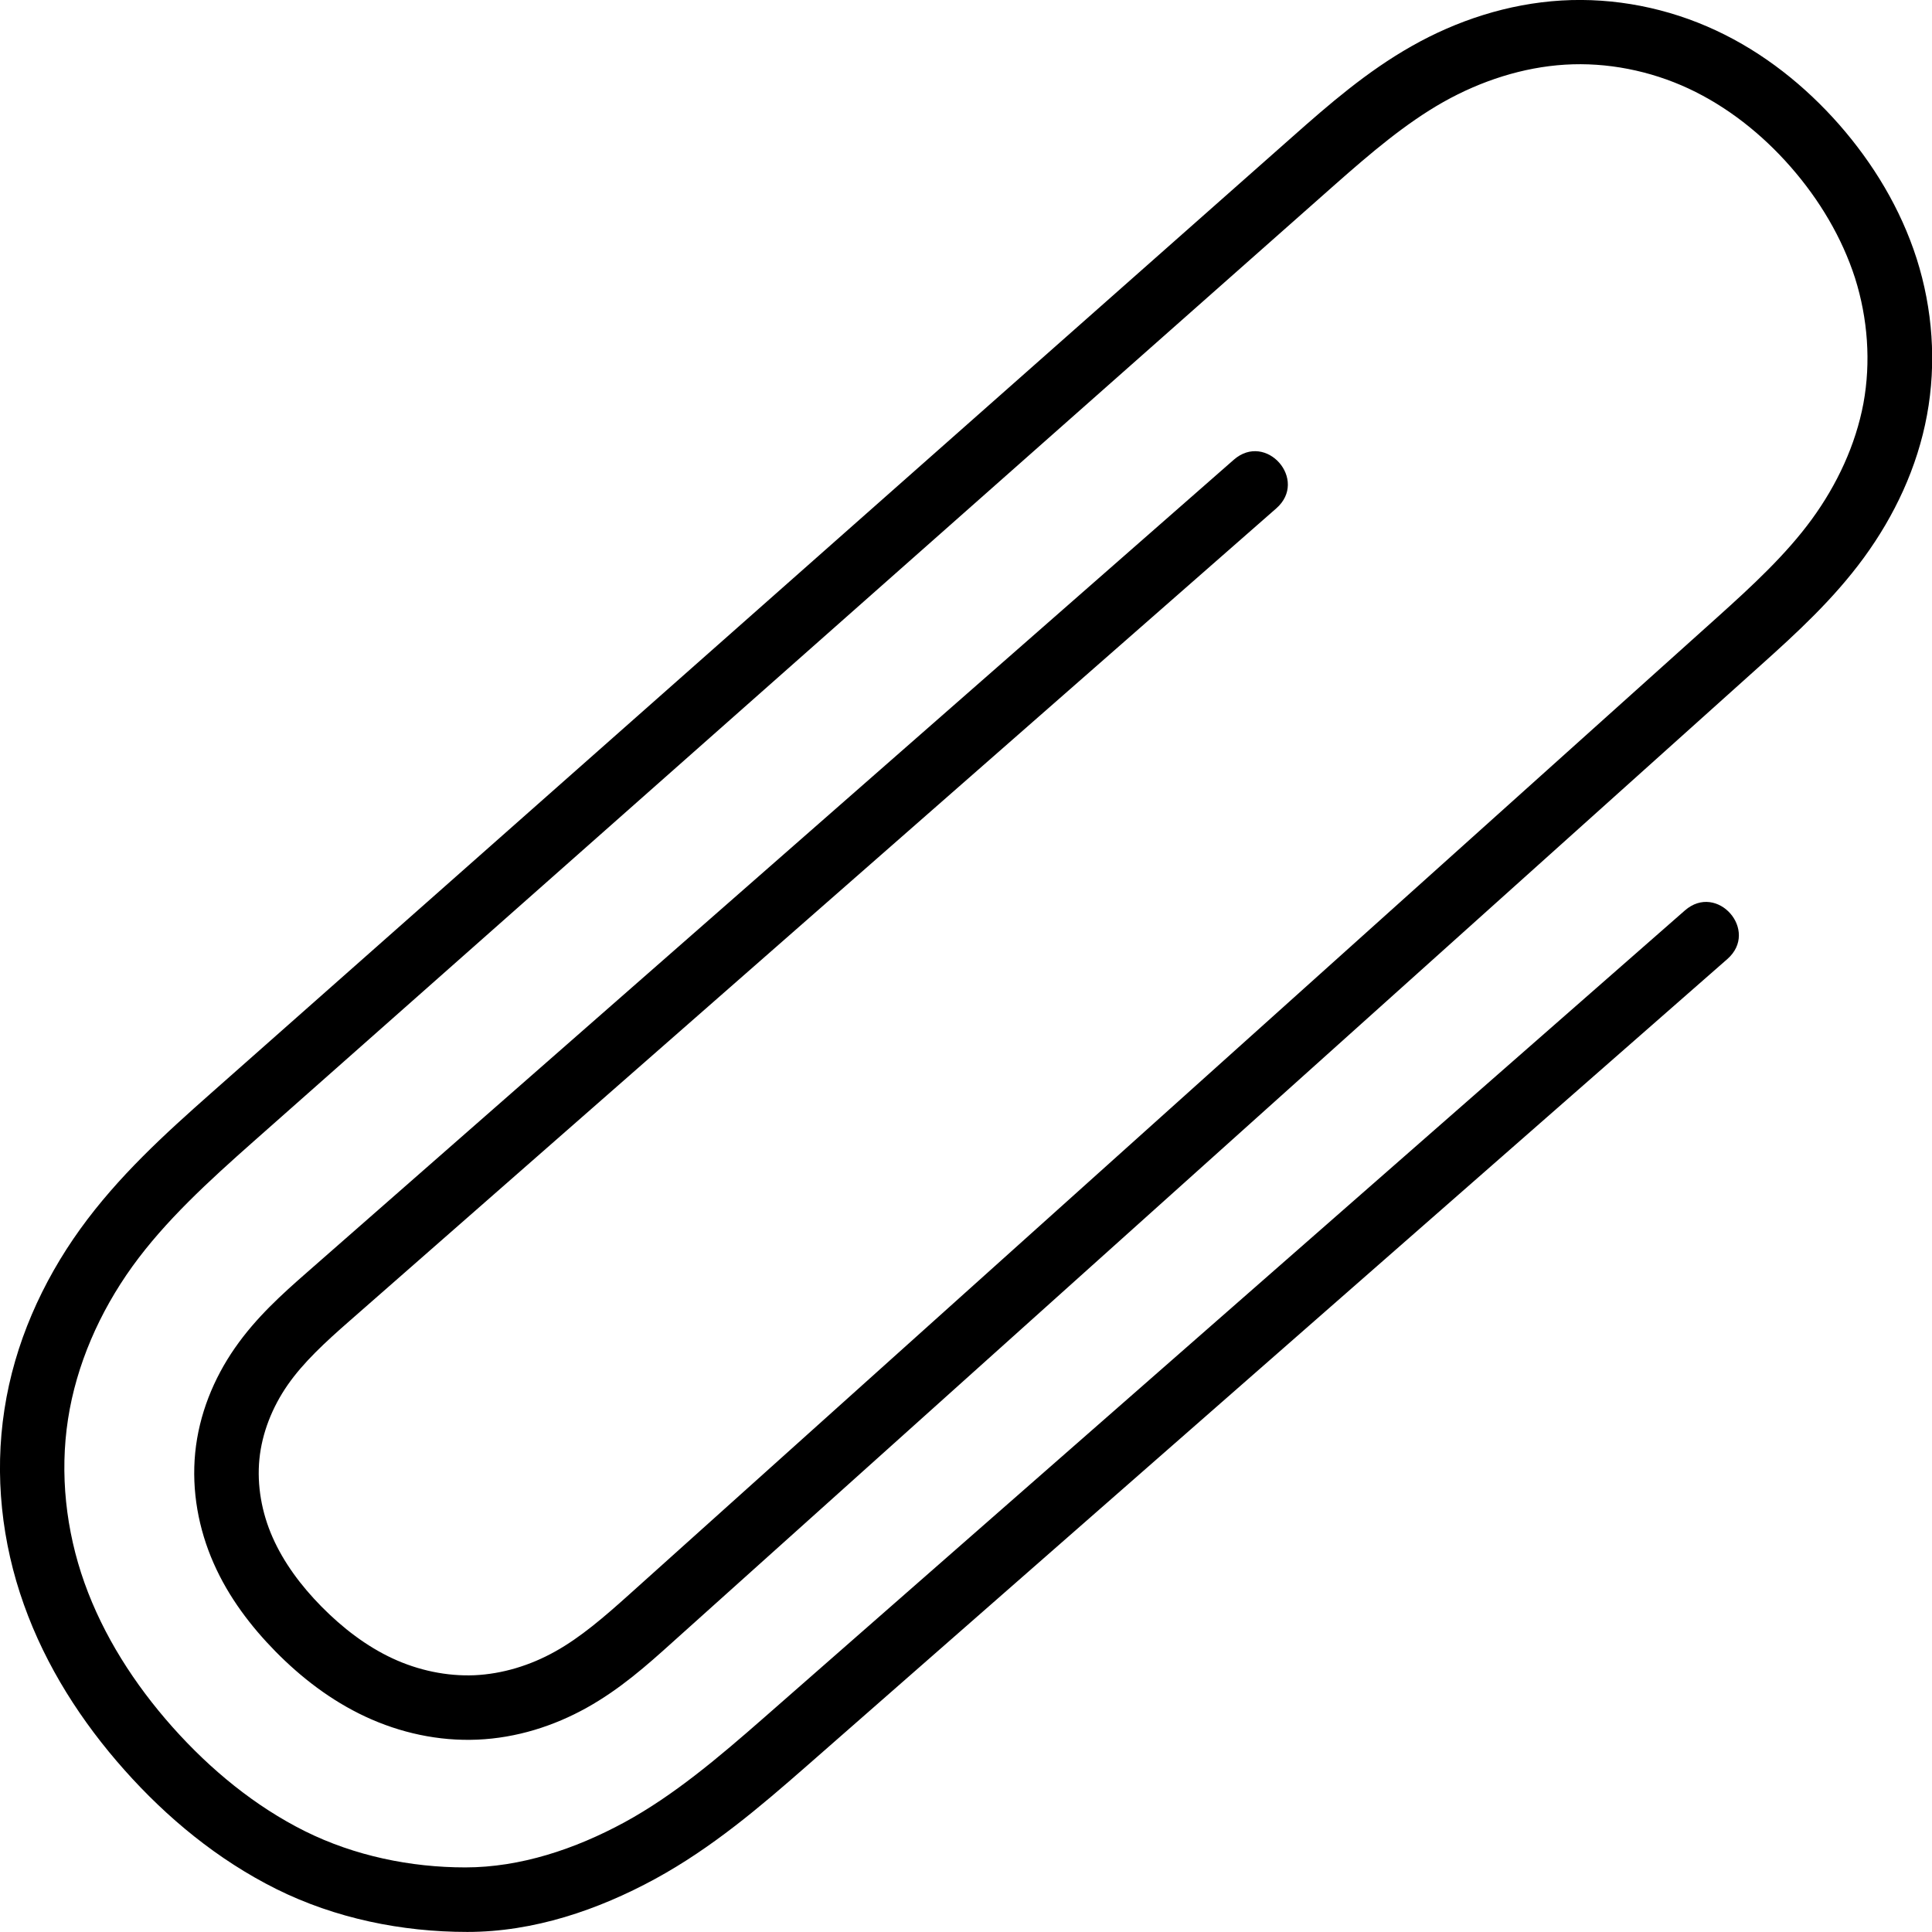
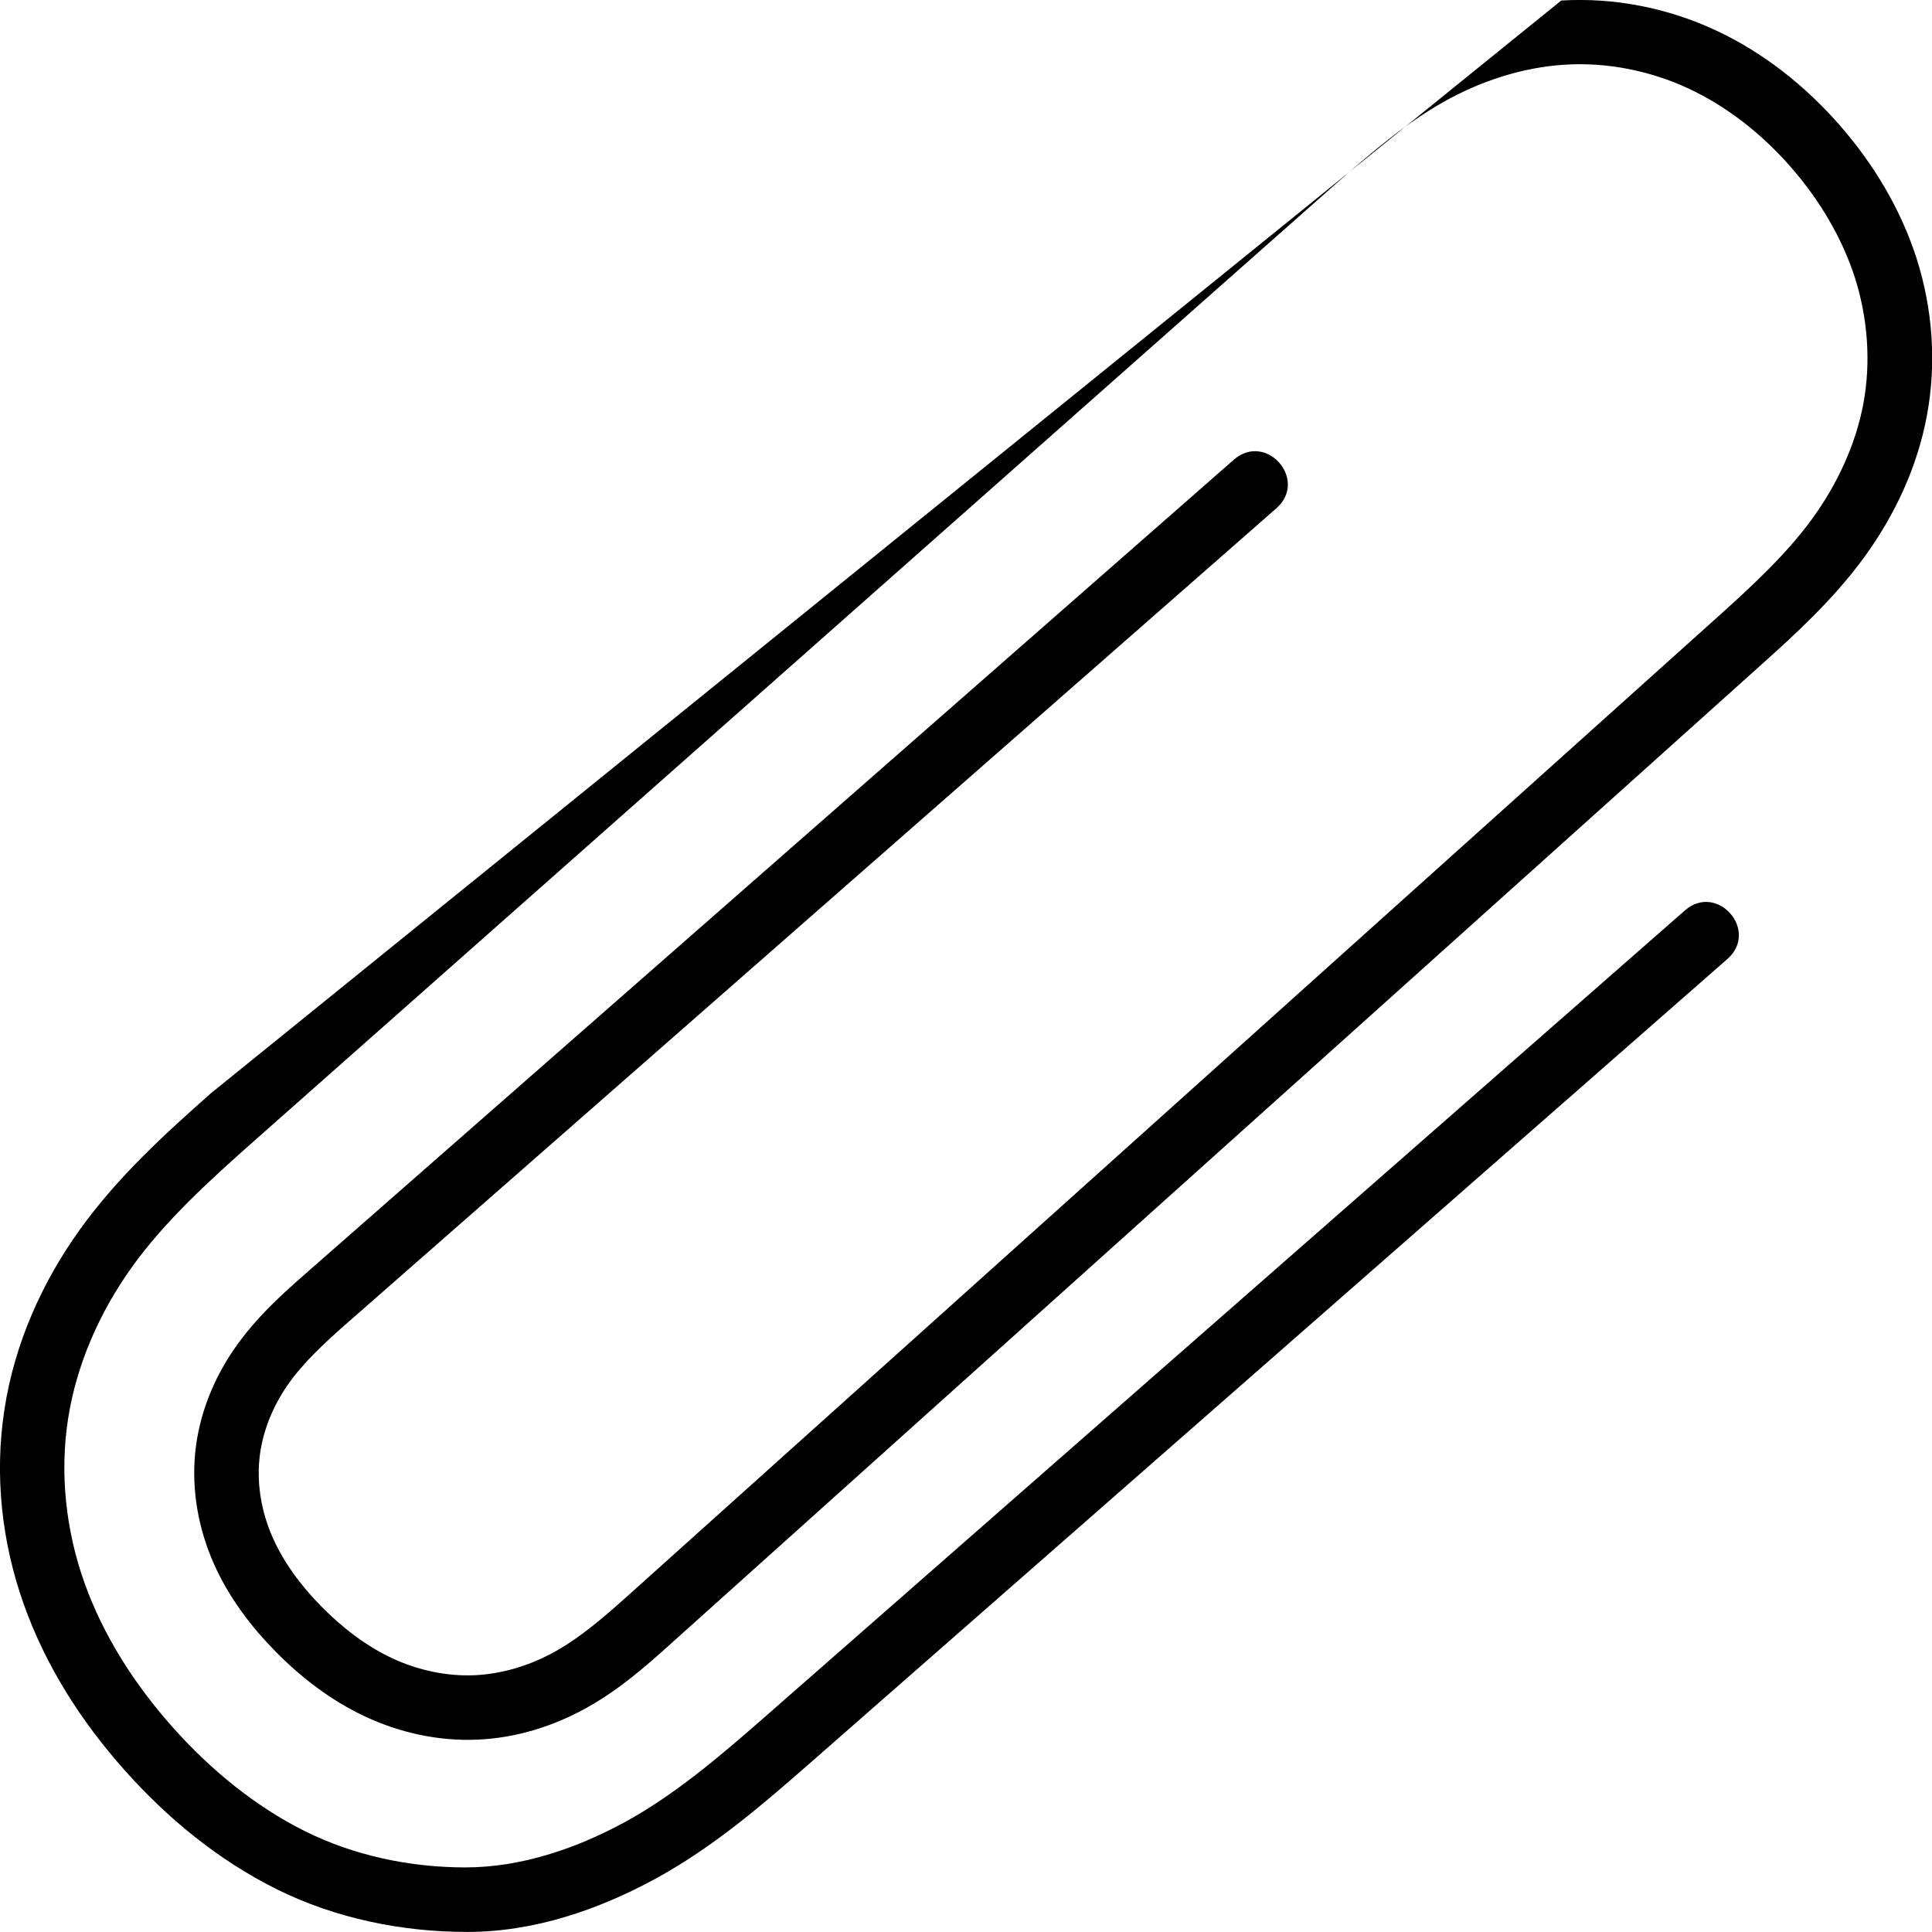
<svg xmlns="http://www.w3.org/2000/svg" fill="#000000" width="800px" height="800px" viewBox="0 0 30 30">
-   <path d="M24.243.008c-.826.05-1.62.31-2.322.708-.7.396-1.29.91-1.847 1.403L3.28 16.972c-.71.628-1.443 1.292-2.035 2.114-.592.823-1.02 1.78-1.176 2.8-.158 1.02-.042 2.068.302 3.03.342.962.898 1.823 1.56 2.567.66.743 1.448 1.395 2.36 1.85.913.454 1.942.666 2.966.666 1.03 0 2.027-.34 2.915-.823.888-.484 1.637-1.126 2.35-1.75l14.3-12.534c.502-.44-.158-1.194-.66-.754l-14.3 12.535c-.704.617-1.4 1.207-2.166 1.624-.766.416-1.618.7-2.47.7-.847 0-1.718-.178-2.49-.562-.774-.386-1.467-.954-2.058-1.618-.592-.666-1.075-1.422-1.366-2.238-.29-.813-.386-1.698-.256-2.542.13-.844.488-1.66.998-2.37.51-.708 1.185-1.325 1.888-1.947l16.79-14.856c.552-.487 1.093-.948 1.68-1.28.586-.33 1.238-.54 1.89-.58.65-.04 1.32.093 1.916.37.6.28 1.14.706 1.587 1.217.447.51.798 1.1 1 1.727.198.628.248 1.304.13 1.946-.12.64-.407 1.26-.804 1.803-.397.543-.917 1.025-1.463 1.516L9.763 24.766c-.382.343-.75.66-1.14.877-.392.22-.825.35-1.254.37-.43.018-.874-.075-1.275-.262-.402-.187-.773-.47-1.104-.806-.32-.325-.586-.685-.757-1.073-.17-.384-.245-.81-.205-1.215.04-.403.198-.805.44-1.153s.584-.664.957-.99L19.818 7.894c.503-.44-.157-1.195-.66-.755L4.764 19.76c-.38.333-.788.698-1.117 1.172-.33.475-.557 1.032-.616 1.626-.058.593.052 1.184.286 1.715.233.53.58.983.962 1.372.396.402.858.76 1.393 1.01.54.252 1.138.384 1.742.358.606-.026 1.185-.21 1.698-.496.513-.286.932-.657 1.32-1.007L27.34 10.33c.553-.496 1.128-1.022 1.602-1.67.475-.65.83-1.4.98-2.213.15-.81.088-1.65-.16-2.43-.25-.78-.676-1.48-1.203-2.082-.528-.6-1.172-1.117-1.915-1.463-.744-.347-1.573-.513-2.4-.464z" />
+   <path d="M24.243.008L3.28 16.972c-.71.628-1.443 1.292-2.035 2.114-.592.823-1.02 1.78-1.176 2.8-.158 1.02-.042 2.068.302 3.03.342.962.898 1.823 1.56 2.567.66.743 1.448 1.395 2.36 1.85.913.454 1.942.666 2.966.666 1.03 0 2.027-.34 2.915-.823.888-.484 1.637-1.126 2.35-1.75l14.3-12.534c.502-.44-.158-1.194-.66-.754l-14.3 12.535c-.704.617-1.4 1.207-2.166 1.624-.766.416-1.618.7-2.47.7-.847 0-1.718-.178-2.49-.562-.774-.386-1.467-.954-2.058-1.618-.592-.666-1.075-1.422-1.366-2.238-.29-.813-.386-1.698-.256-2.542.13-.844.488-1.66.998-2.37.51-.708 1.185-1.325 1.888-1.947l16.79-14.856c.552-.487 1.093-.948 1.68-1.28.586-.33 1.238-.54 1.89-.58.65-.04 1.32.093 1.916.37.6.28 1.14.706 1.587 1.217.447.51.798 1.1 1 1.727.198.628.248 1.304.13 1.946-.12.64-.407 1.26-.804 1.803-.397.543-.917 1.025-1.463 1.516L9.763 24.766c-.382.343-.75.66-1.14.877-.392.22-.825.35-1.254.37-.43.018-.874-.075-1.275-.262-.402-.187-.773-.47-1.104-.806-.32-.325-.586-.685-.757-1.073-.17-.384-.245-.81-.205-1.215.04-.403.198-.805.44-1.153s.584-.664.957-.99L19.818 7.894c.503-.44-.157-1.195-.66-.755L4.764 19.76c-.38.333-.788.698-1.117 1.172-.33.475-.557 1.032-.616 1.626-.058.593.052 1.184.286 1.715.233.53.58.983.962 1.372.396.402.858.76 1.393 1.01.54.252 1.138.384 1.742.358.606-.026 1.185-.21 1.698-.496.513-.286.932-.657 1.32-1.007L27.34 10.33c.553-.496 1.128-1.022 1.602-1.67.475-.65.83-1.4.98-2.213.15-.81.088-1.65-.16-2.43-.25-.78-.676-1.48-1.203-2.082-.528-.6-1.172-1.117-1.915-1.463-.744-.347-1.573-.513-2.4-.464z" />
</svg>